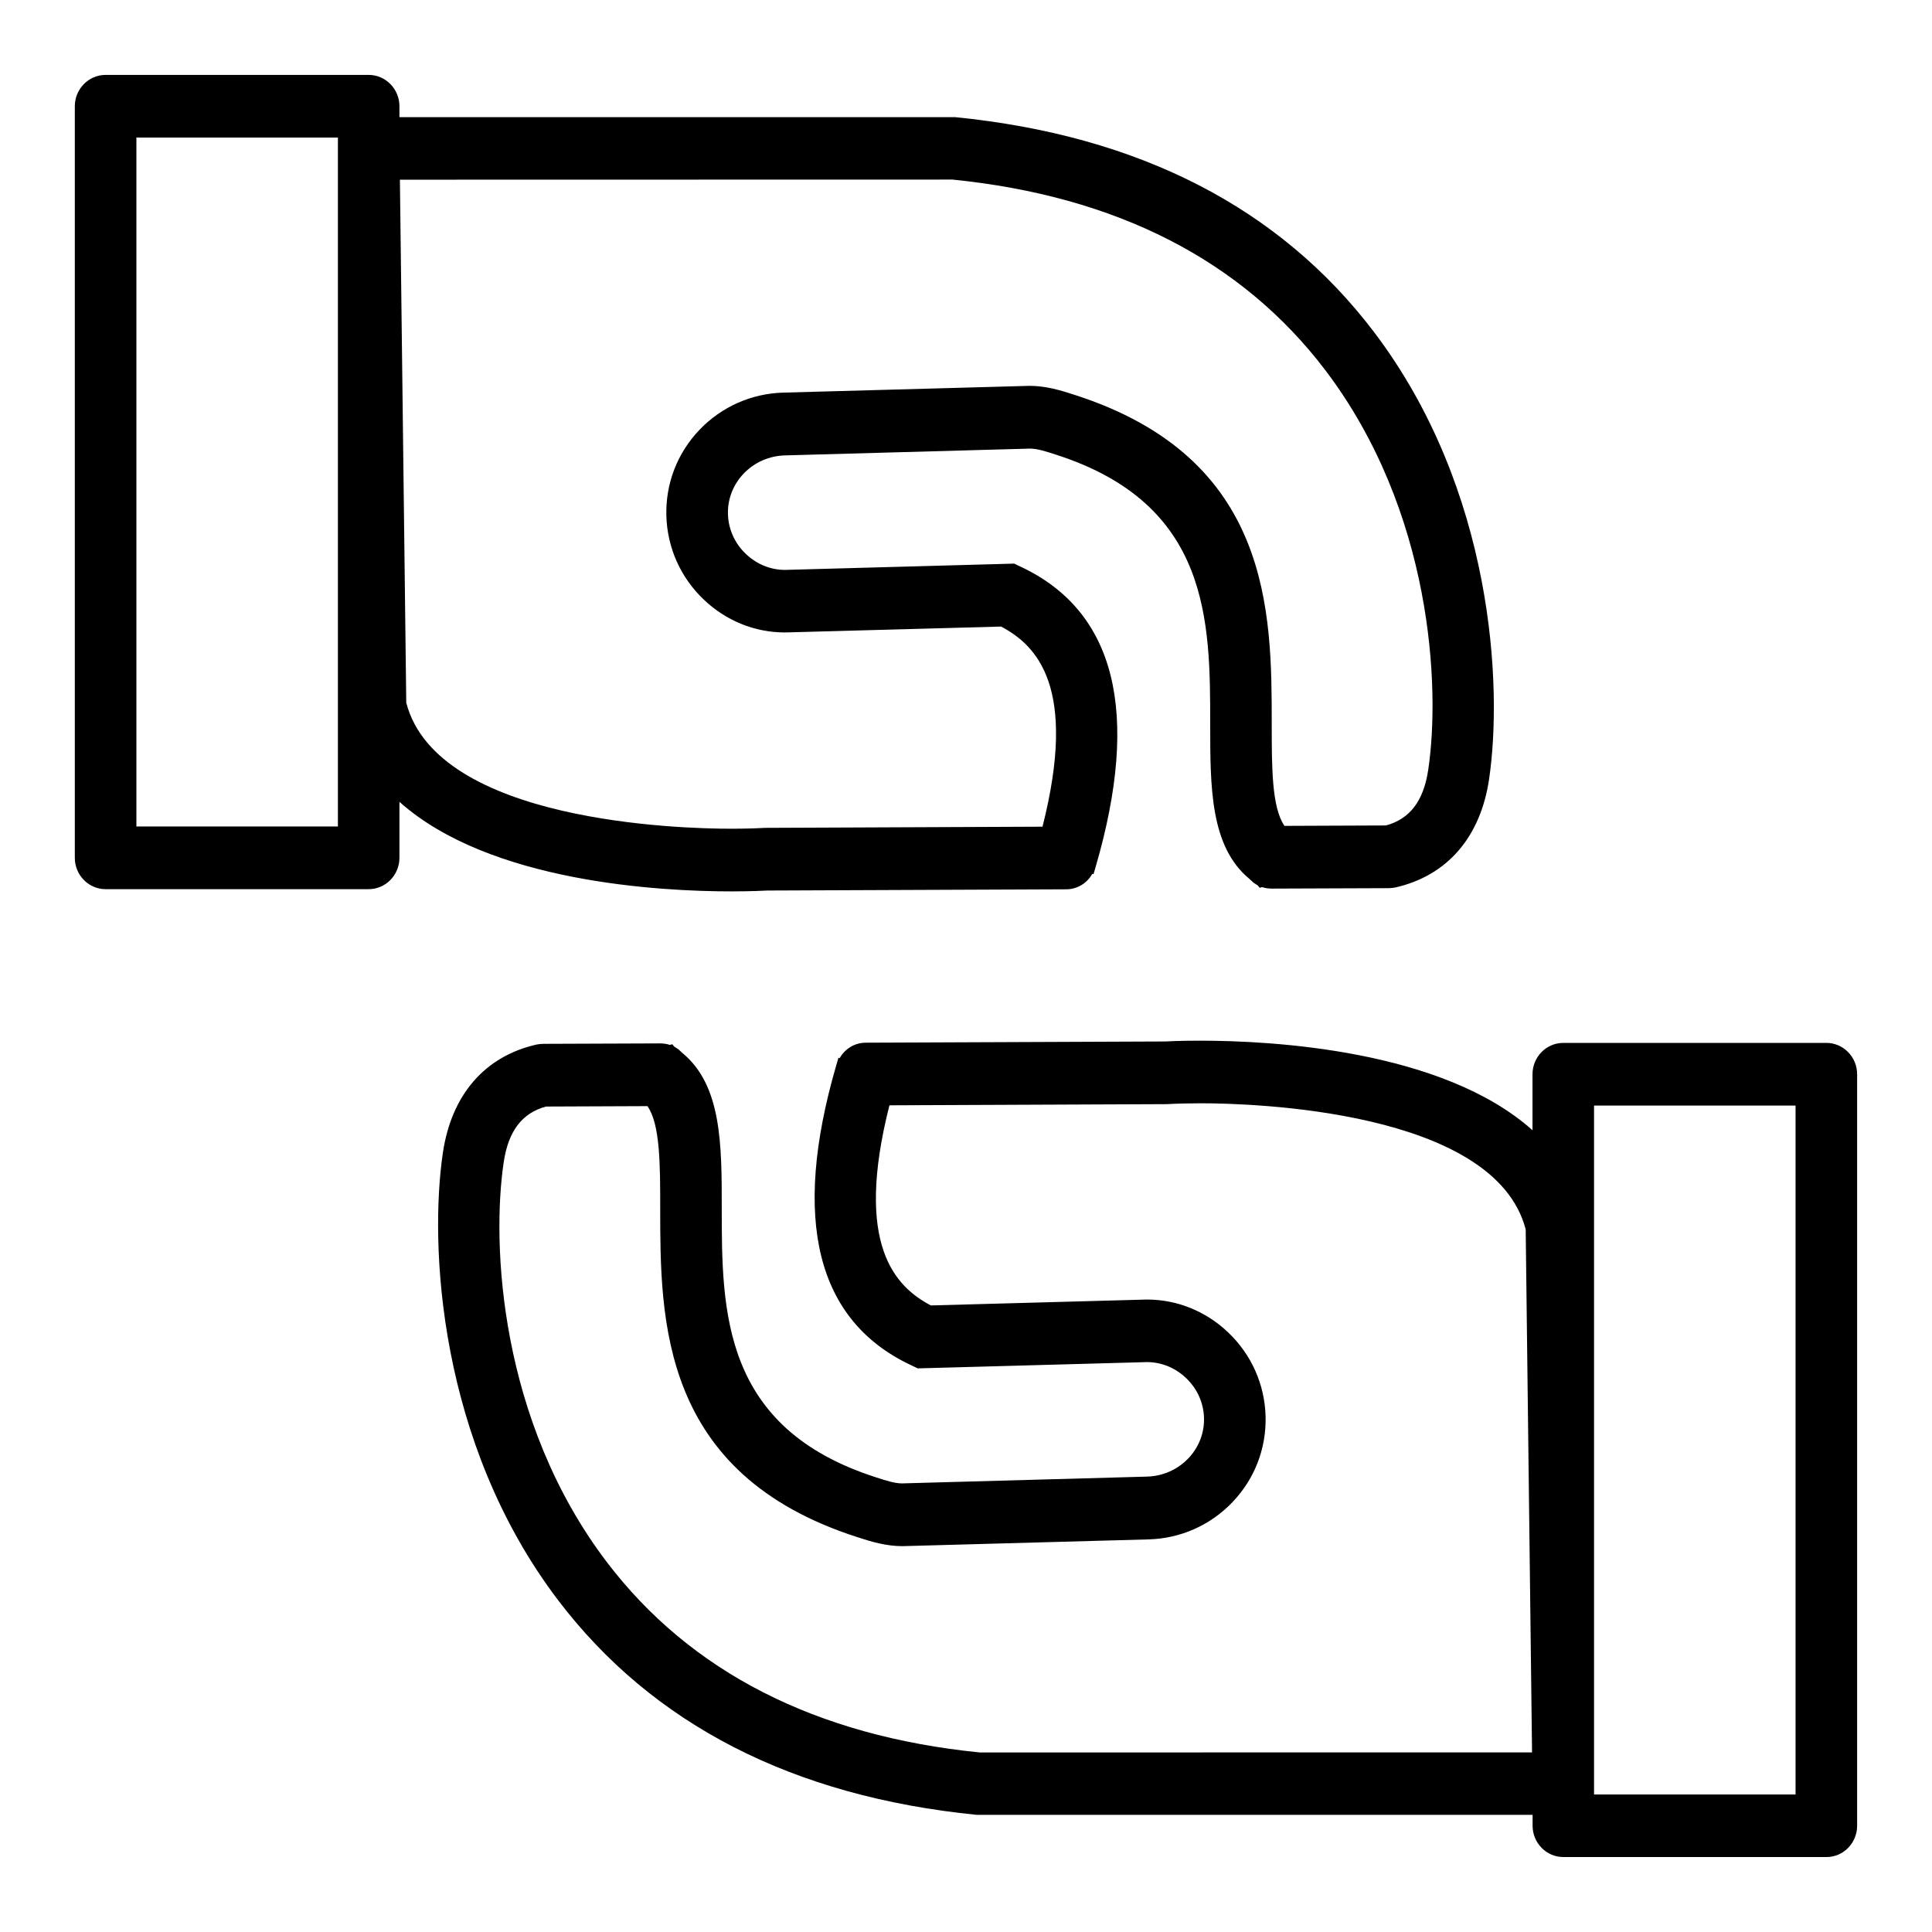
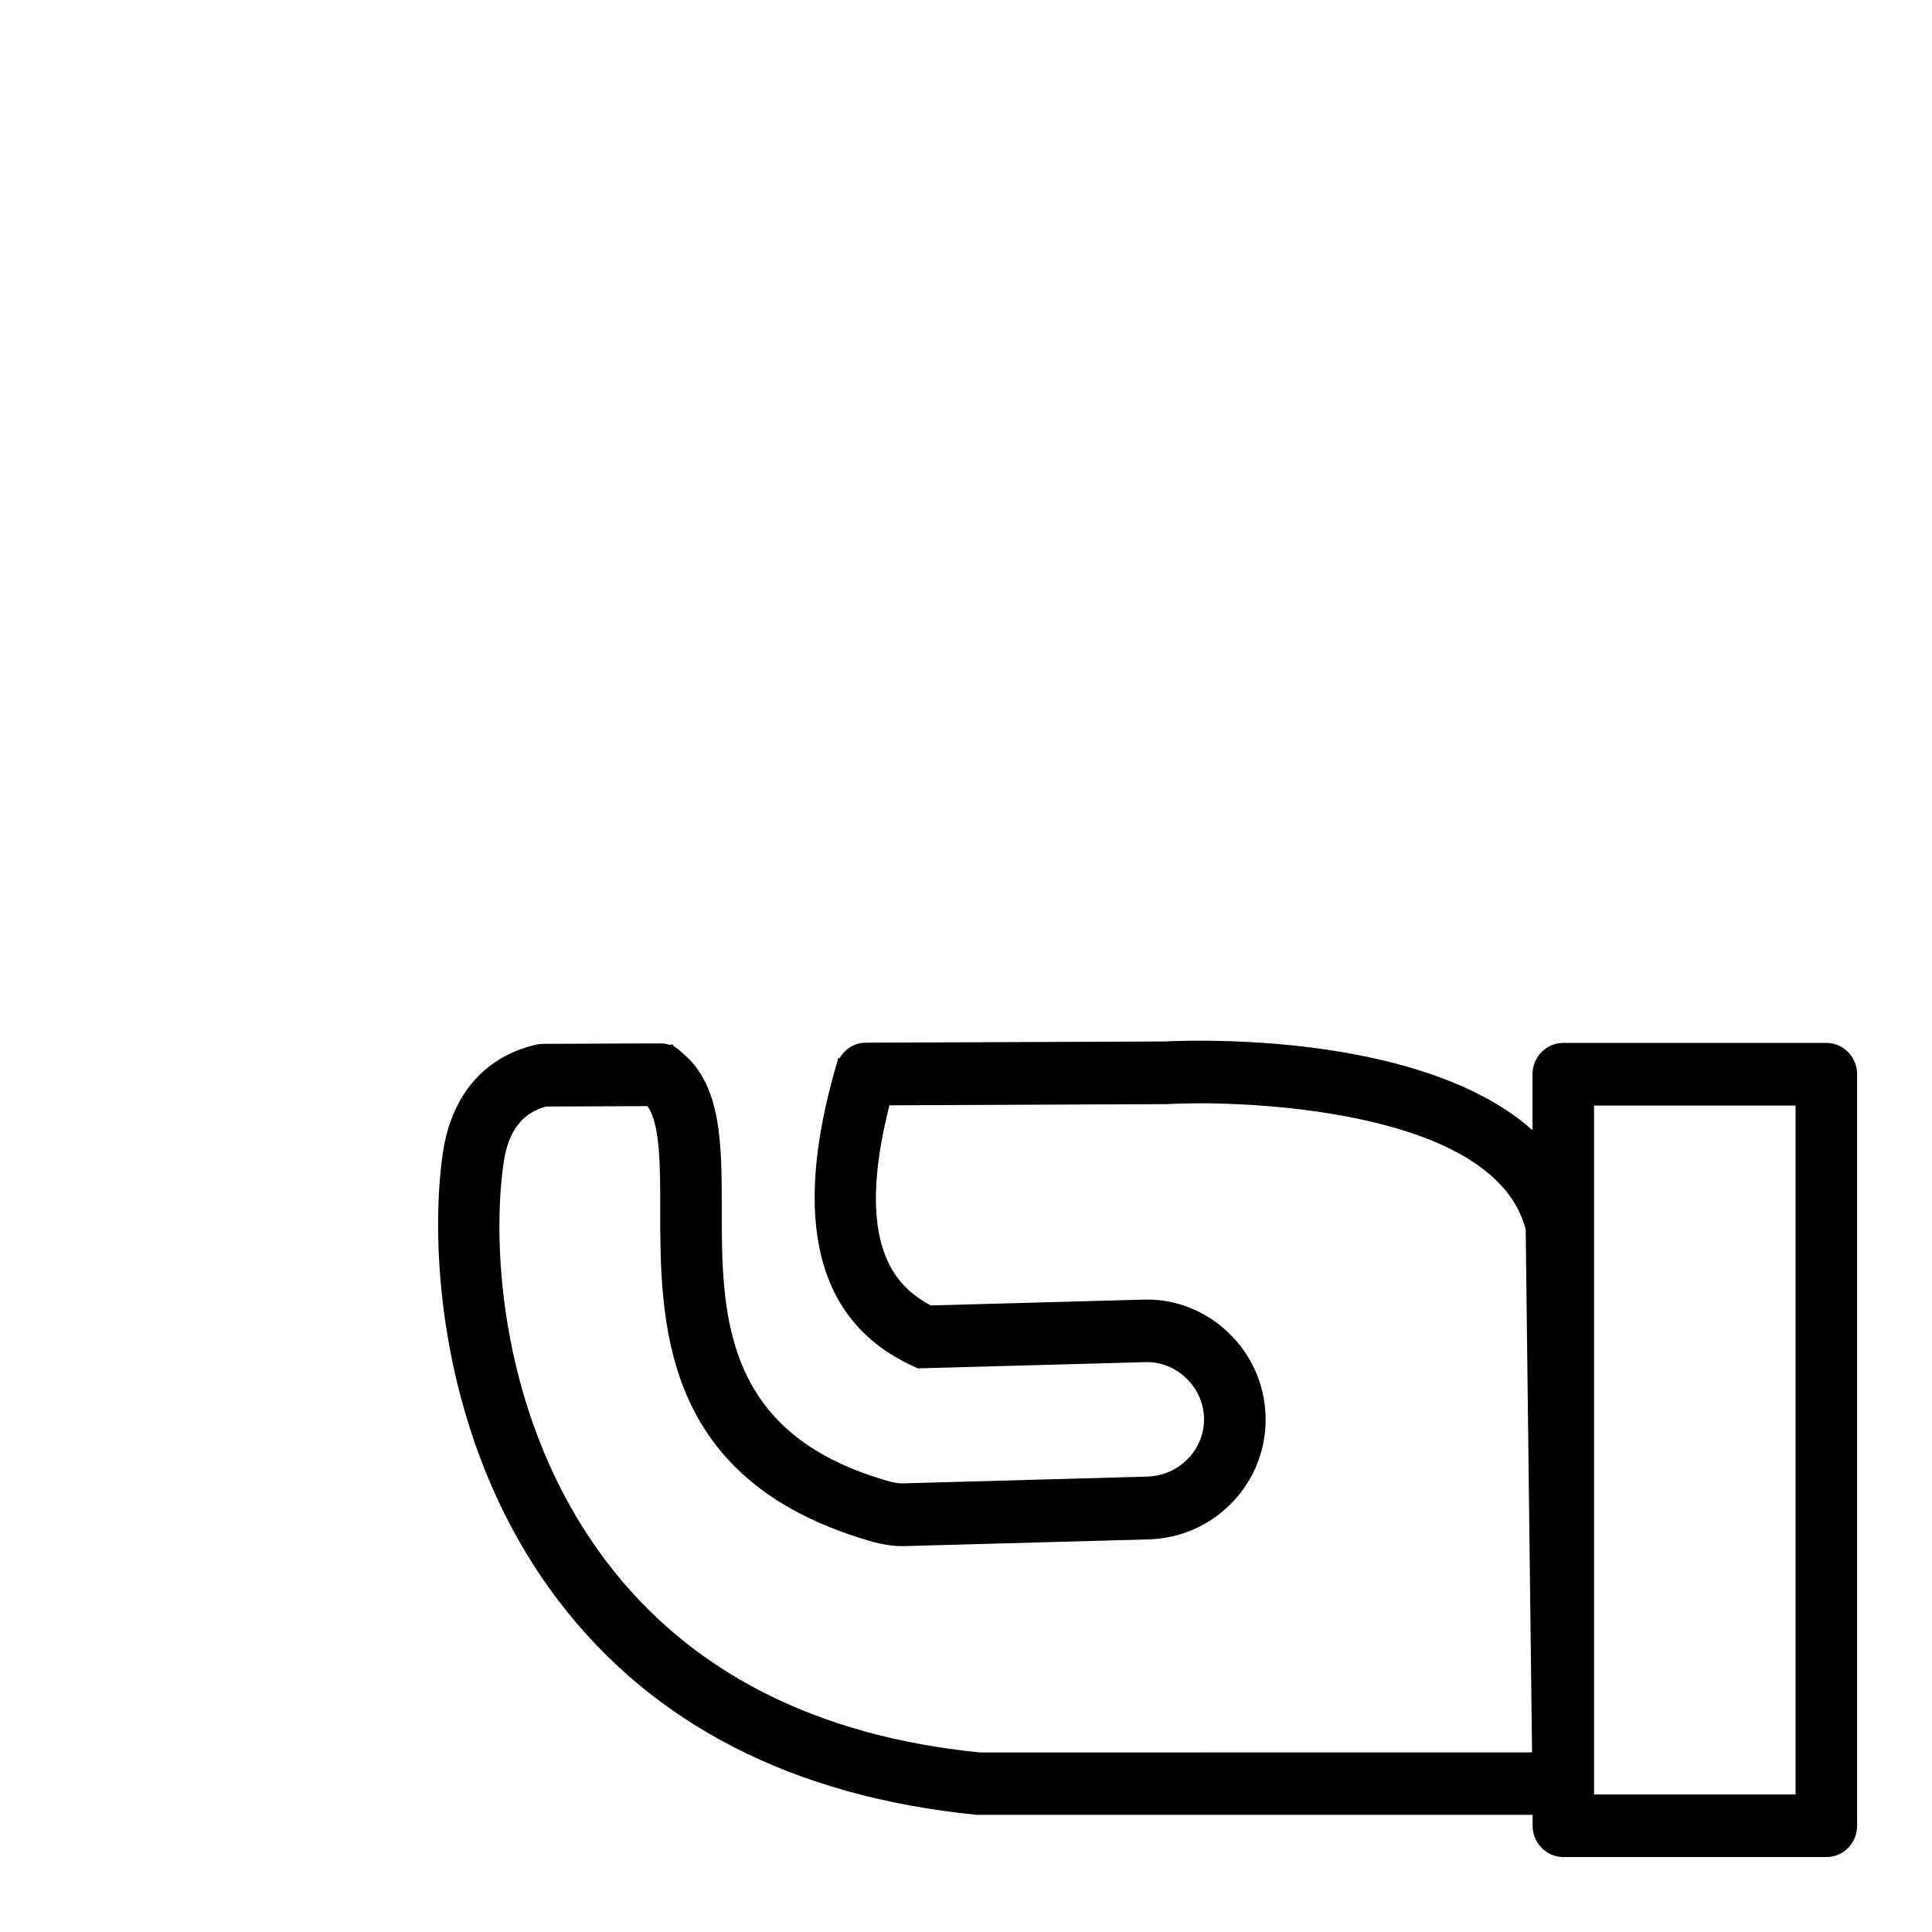
<svg xmlns="http://www.w3.org/2000/svg" fill="#000000" width="800px" height="800px" version="1.1" viewBox="144 144 512 512">
  <g>
-     <path d="m347.21 380 79.344-0.324c2.914 0 5.504-1.59 6.918-4.109l0.324 0.102 0.559-1.922c11.941-41.027 5.25-67.793-19.859-79.562l-1.73-0.82-59.984 1.645-0.715 0.023c-3.856 0-7.551-1.504-10.406-4.242-2.945-2.785-4.629-6.535-4.746-10.531-0.117-3.992 1.363-7.809 4.156-10.746 2.875-3 6.769-4.723 10.988-4.832l64.395-1.785 0.488-0.016c1.977 0 4.359 0.781 6.887 1.605 40.863 13.113 40.879 44.098 40.887 71.438 0 16.664 0 32.402 10.375 40.973l0.574 0.527c0.164 0.164 0.332 0.332 0.527 0.488l1.148 0.754 0.473 0.598 0.668-0.164c0.805 0.25 1.645 0.387 2.535 0.387l31.047-0.117c0.559-0.008 1.125-0.078 1.707-0.18 13.738-3.117 22.555-13.297 24.844-28.652 3.621-24.363 1.258-76.754-30.52-118.59-25.008-32.922-62.285-52.059-110.99-56.906h-147.25v-2.887c0-4.574-3.66-8.309-8.156-8.309h-69.715c-4.492 0-8.156 3.734-8.156 8.309v199.17c0 4.582 3.66 8.312 8.156 8.312h69.715c4.496 0 8.156-3.731 8.156-8.312v-14.832c23.867 21.34 69.086 23.734 88.07 23.734 5.301-0.012 8.746-0.184 9.281-0.223zm-113.66-16.98h-53.402v-182.57h53.402zm18.113-32.801-1.684-138.6 146.44-0.031c43.406 4.375 76.641 21.363 98.785 50.492 28.434 37.438 30.535 84.207 27.293 105.93-1.242 8.367-4.961 13.066-11.227 14.746l-26.867 0.109c-3.379-4.824-3.379-15.586-3.379-26.977-0.008-29.742-0.023-70.477-52.246-87.246-3.676-1.211-7.621-2.387-11.949-2.387l-65.234 1.793c-8.484 0.234-16.383 3.754-22.223 9.863-5.902 6.172-9.02 14.281-8.777 22.82 0.25 8.445 3.769 16.328 9.918 22.168 5.894 5.621 13.516 8.707 21.484 8.707 0.473 0 0.938-0.008 1.363-0.031l55.945-1.527c9.406 4.961 20.363 15.996 10.973 53.035l-73.555 0.309c-2.574 0.148-5.613 0.227-8.988 0.227-12.926 0.016-77.832-1.621-86.074-33.406z" />
    <path d="m628 420.38h-69.715c-4.496 0-8.156 3.731-8.156 8.312v14.832c-23.867-21.34-69.086-23.734-88.07-23.734-5.297 0-8.738 0.172-9.281 0.211l-79.344 0.324c-2.914 0-5.504 1.59-6.918 4.109l-0.324-0.102-0.559 1.922c-11.941 41.027-5.25 67.793 19.859 79.562l1.73 0.82 59.984-1.645 0.715-0.023c3.856 0 7.551 1.504 10.406 4.242 2.945 2.785 4.629 6.535 4.746 10.531 0.117 3.992-1.363 7.809-4.156 10.746-2.875 3-6.769 4.723-10.988 4.832l-64.395 1.785-0.488 0.016c-1.977 0-4.359-0.781-6.887-1.605-40.863-13.113-40.879-44.098-40.887-71.438 0-16.664 0-32.402-10.375-40.973l-0.574-0.527c-0.164-0.164-0.332-0.332-0.527-0.488l-1.148-0.754-0.473-0.59-0.668 0.156c-0.805-0.25-1.645-0.387-2.535-0.387l-31.047 0.117c-0.559 0.008-1.125 0.078-1.707 0.18-13.738 3.117-22.555 13.297-24.844 28.652-3.621 24.363-1.258 76.754 30.52 118.59 25.008 32.922 62.285 52.059 110.99 56.906h147.27v2.875c0 4.574 3.66 8.305 8.156 8.305h69.715c4.473 0.016 8.133-3.715 8.133-8.289v-199.16c0-4.582-3.66-8.312-8.156-8.312zm-224.34 188.04c-43.453-4.352-76.73-21.348-98.879-50.5-28.434-37.438-30.535-84.207-27.293-105.93 1.242-8.367 4.961-13.066 11.227-14.746l26.867-0.109c3.379 4.824 3.379 15.586 3.379 26.977 0.008 29.742 0.023 70.477 52.246 87.246 3.676 1.211 7.621 2.387 11.949 2.387l65.234-1.793c8.484-0.234 16.383-3.754 22.223-9.863 5.902-6.172 9.02-14.281 8.777-22.82-0.25-8.445-3.769-16.328-9.918-22.168-5.894-5.621-13.516-8.707-21.484-8.707-0.473 0-0.938 0.008-1.363 0.031l-55.945 1.527c-9.406-4.961-20.363-15.996-10.973-53.035l73.555-0.309c2.574-0.148 5.613-0.227 8.988-0.227 12.926 0 77.832 1.637 86.074 33.426l1.684 138.59zm216.18 11.141h-53.402v-182.58h53.402z" />
  </g>
</svg>